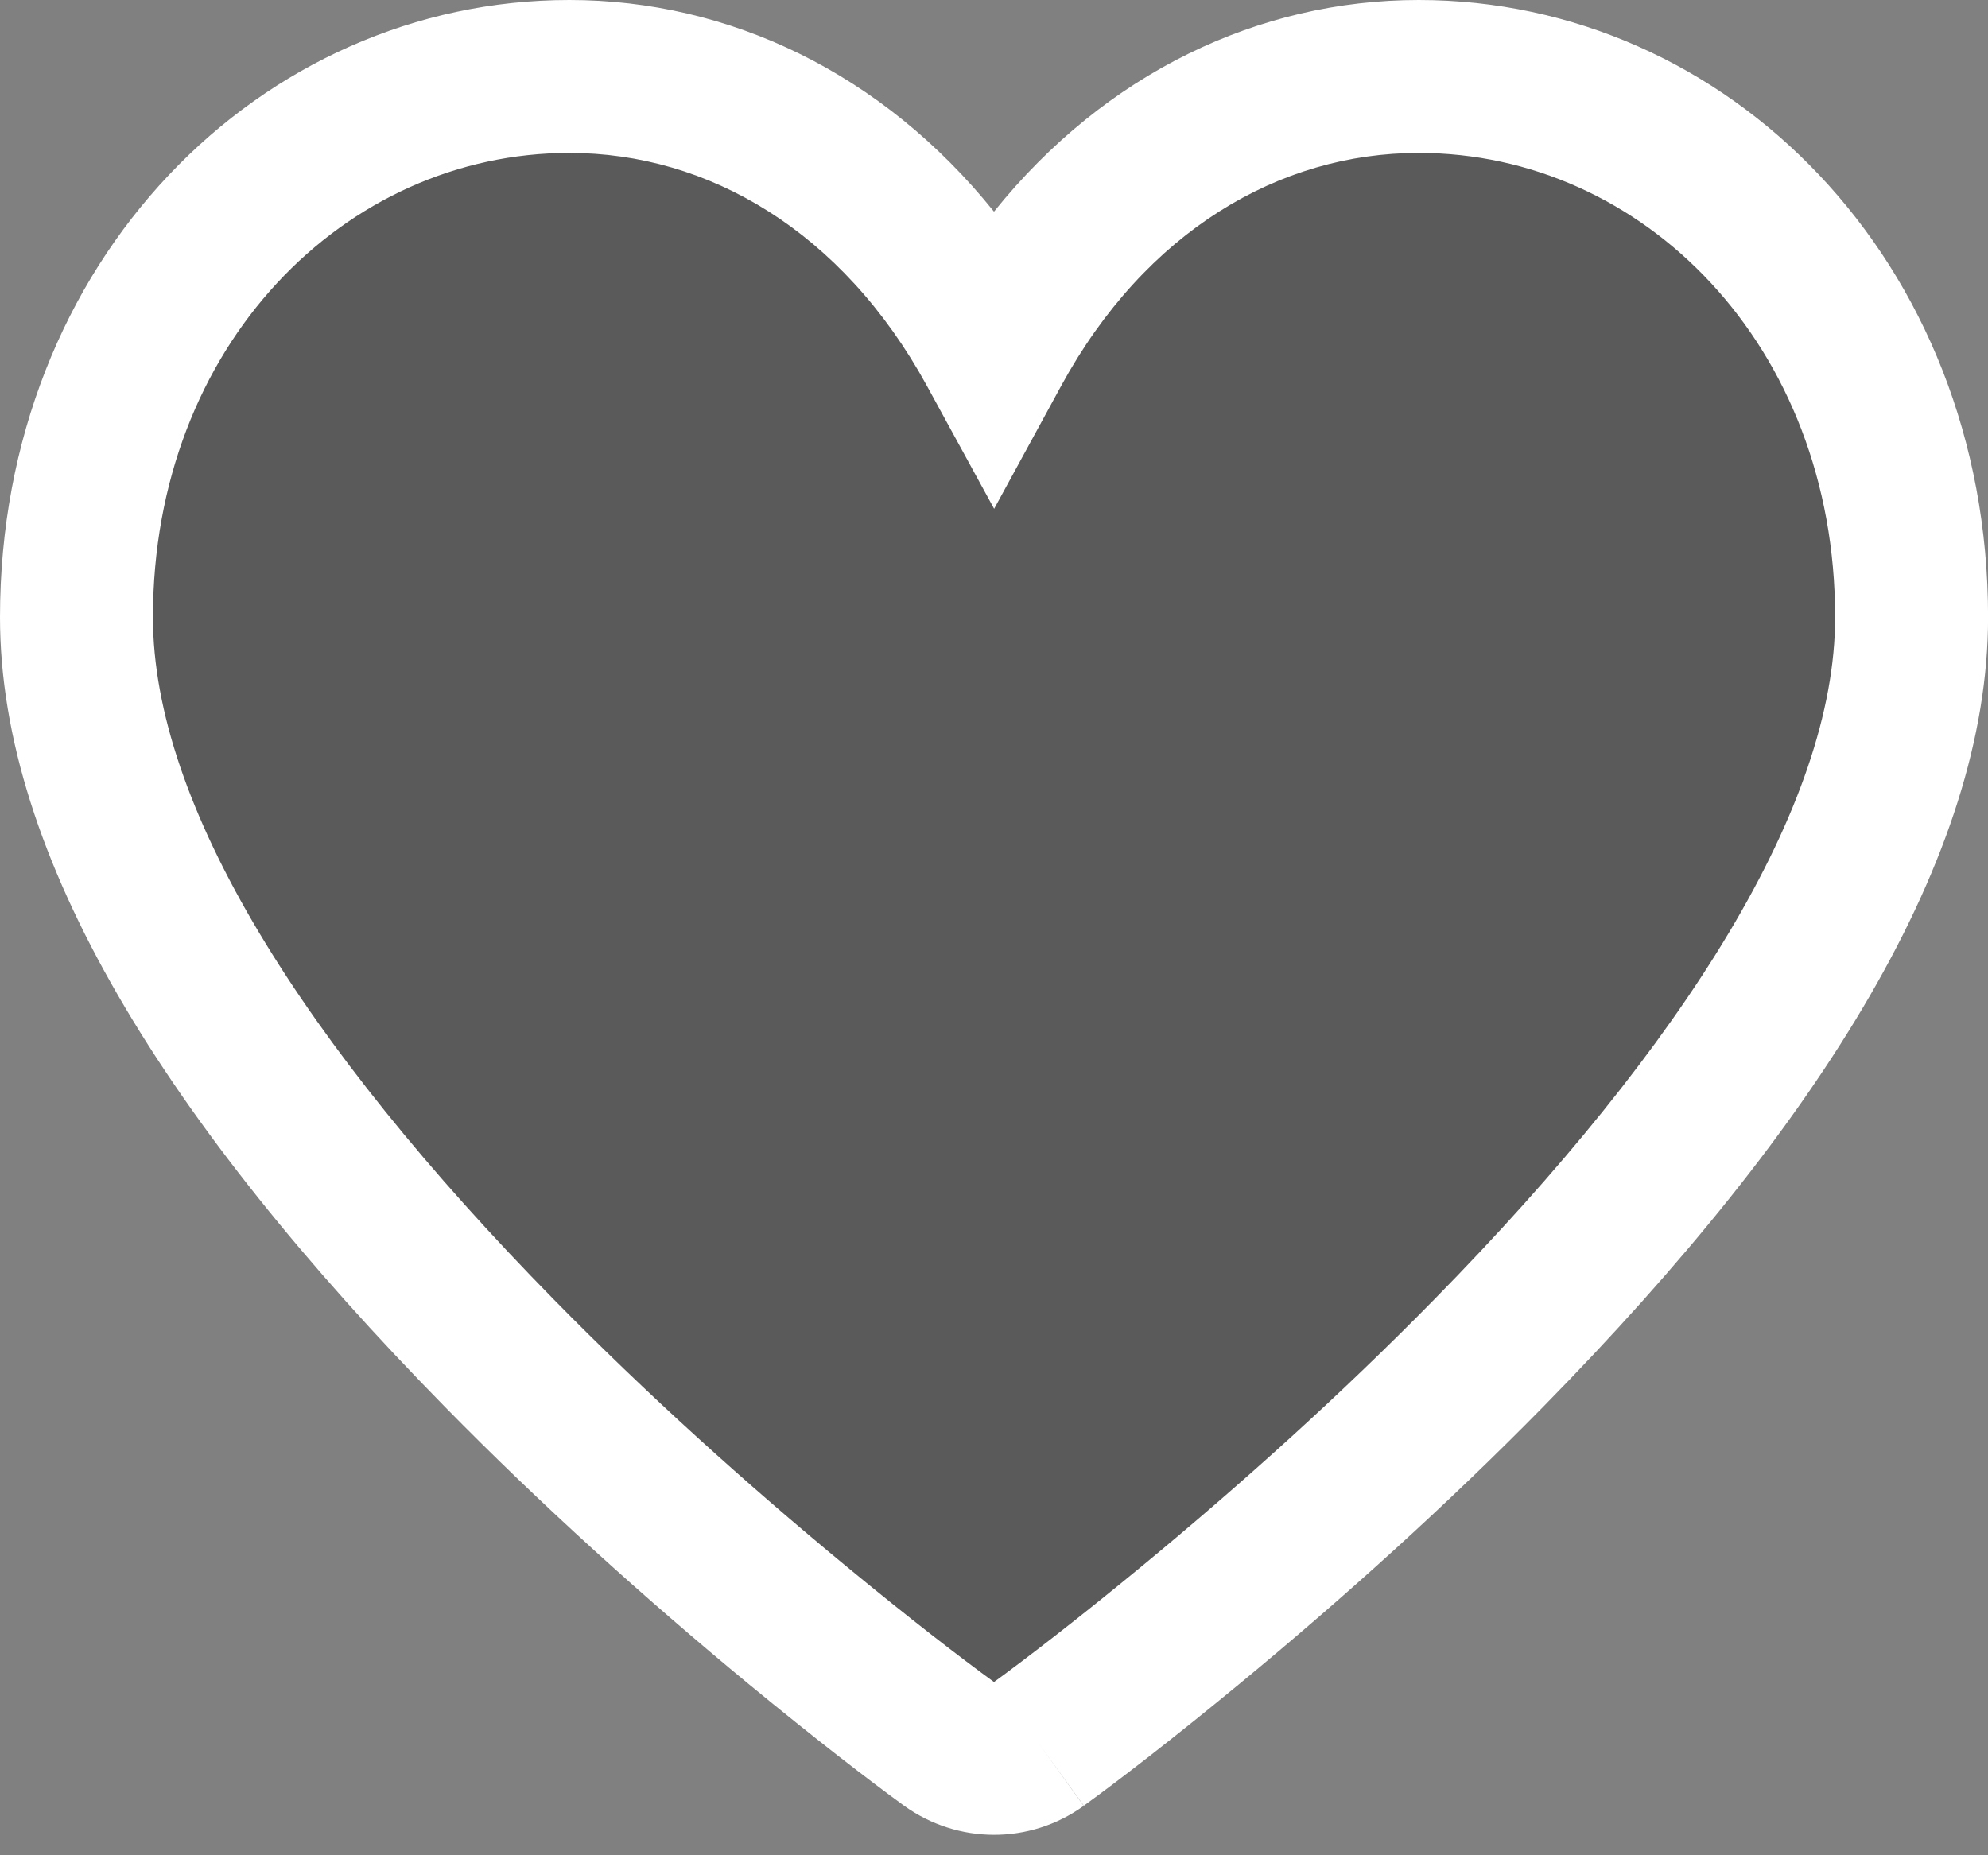
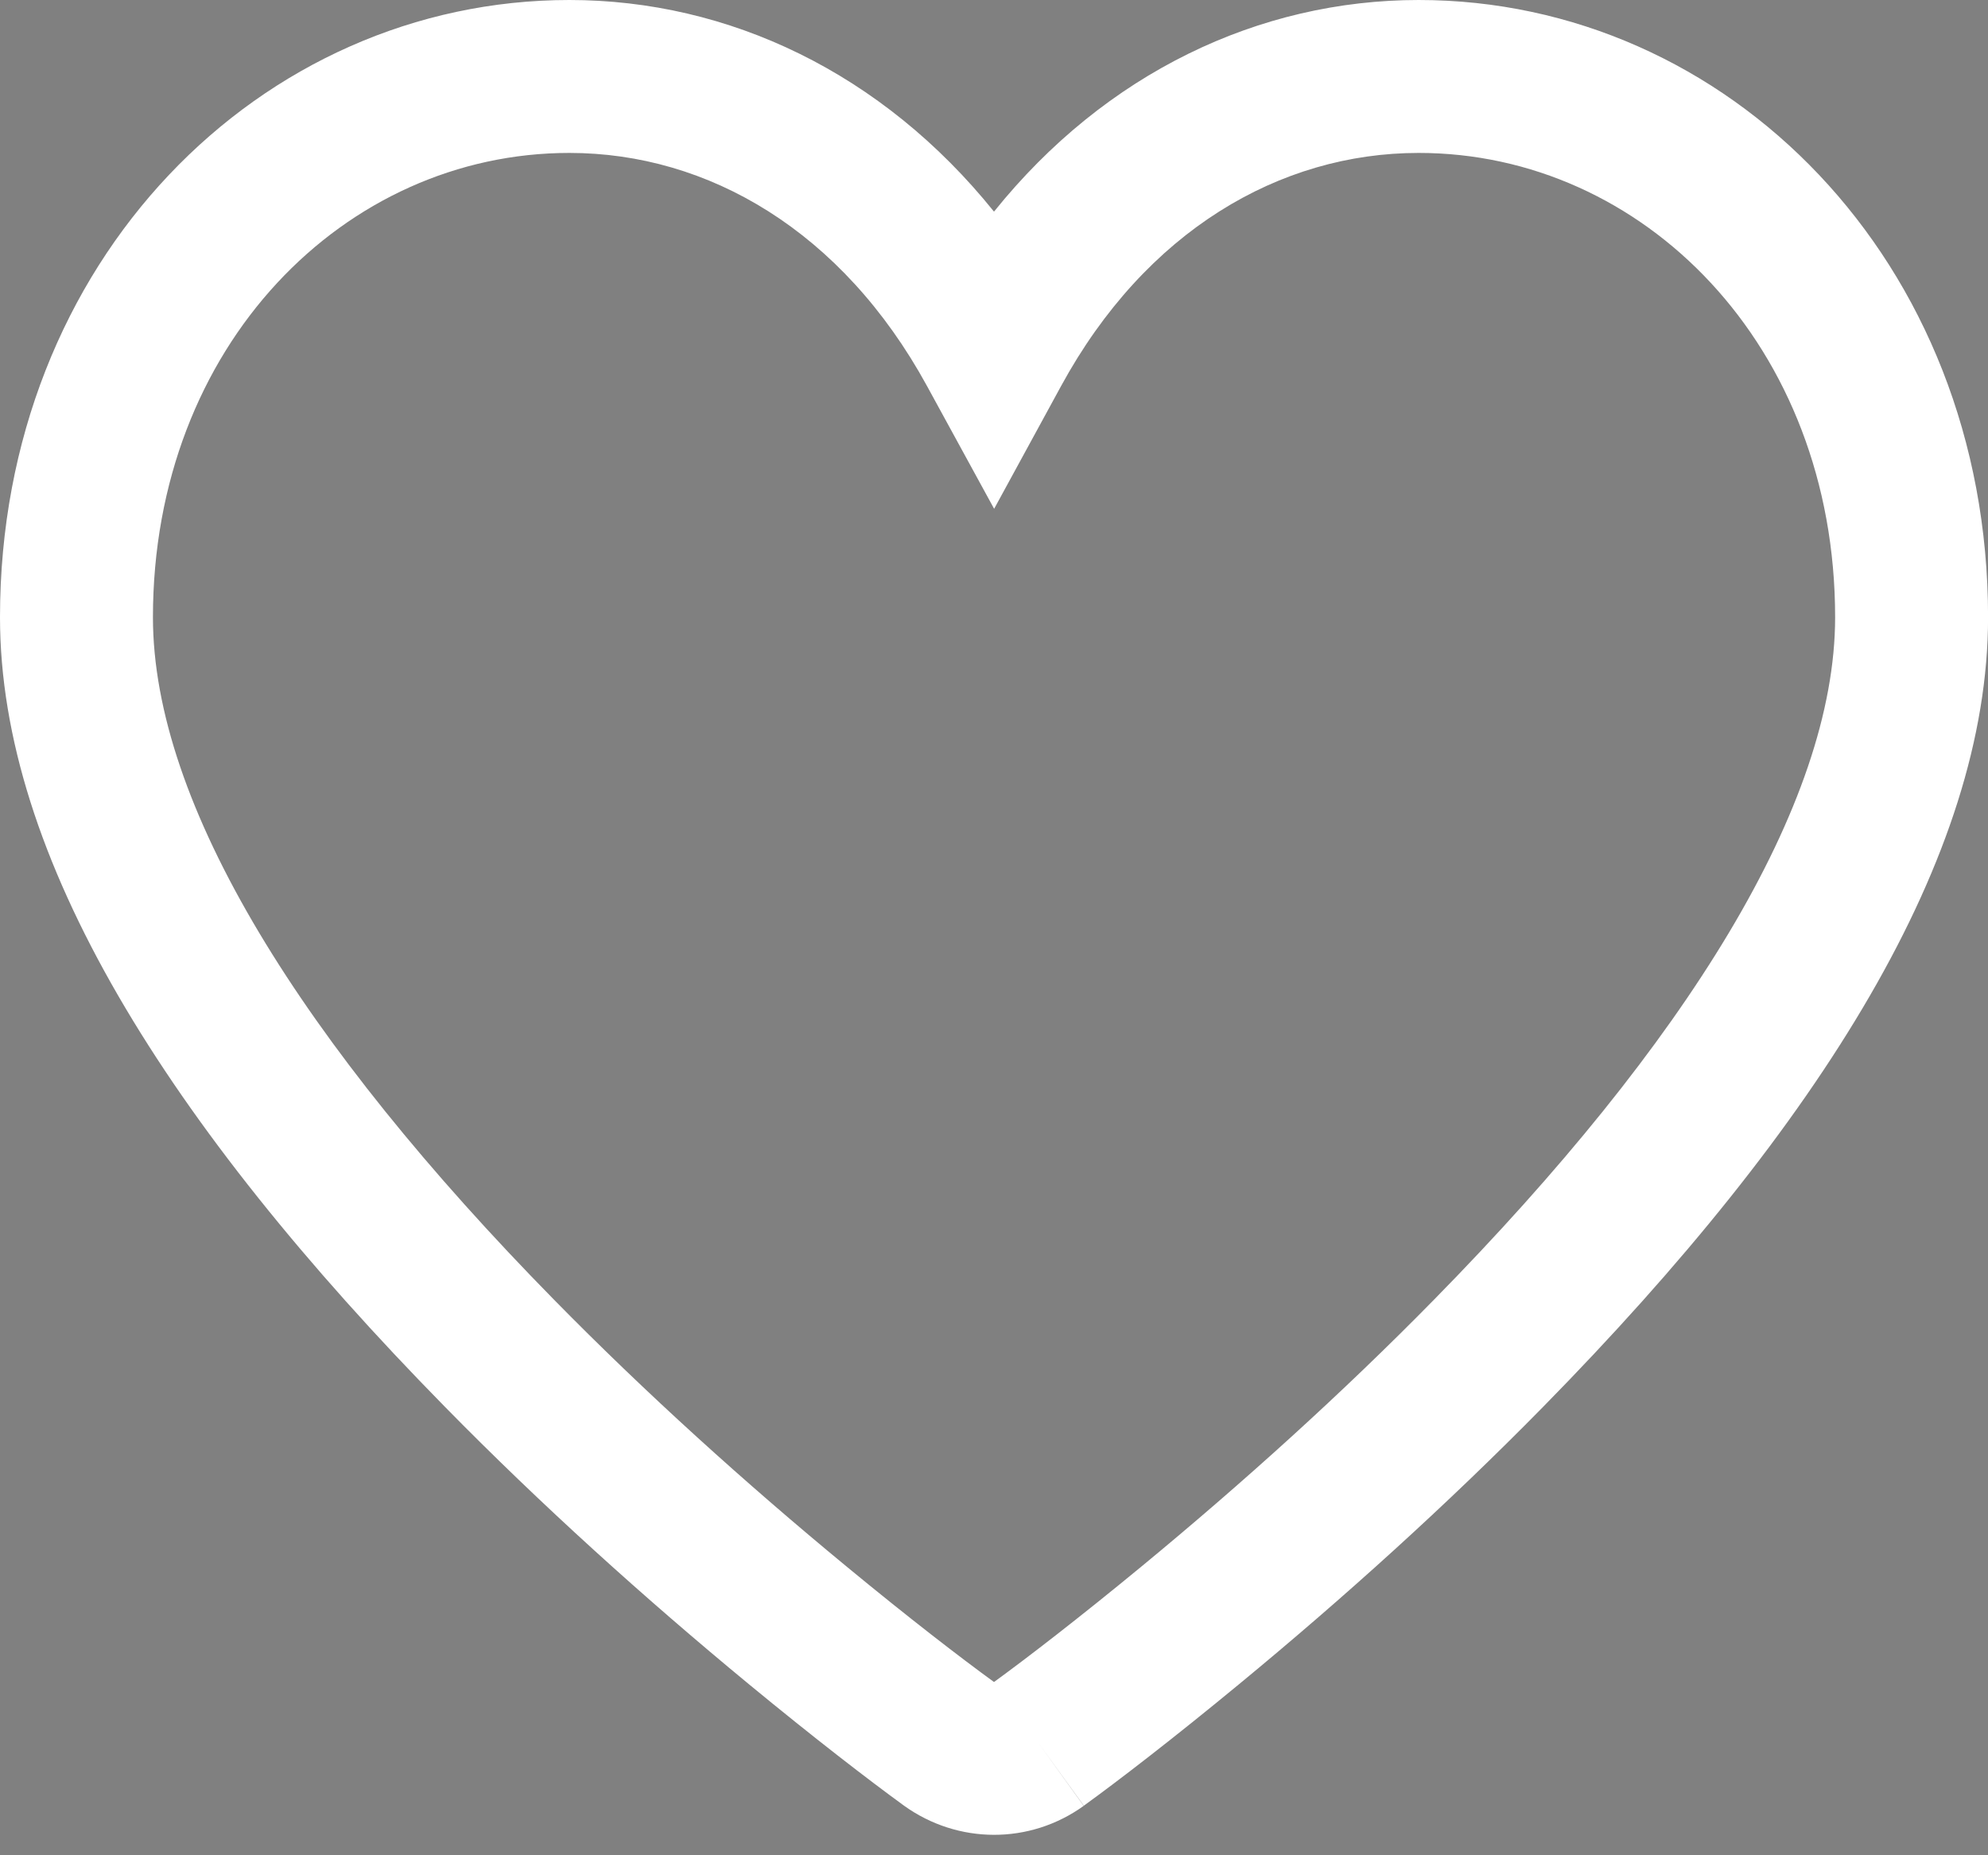
<svg xmlns="http://www.w3.org/2000/svg" width="30" height="28" viewBox="0 0 30 28" fill="none">
  <rect x="0" y="0" width="30" height="28" fill="#808080" stroke="none" />
  <g clip-path="url(#clip0)">
-     <path d="M15.679 26.318C15.266 26.616 14.724 26.608 14.32 26.318C13.785 25.928 1.154 16.655 1.154 9.316C1.154 4.207 4.937 1.154 8.592 1.154C10.787 1.154 13.369 2.287 15.001 5.271C16.628 2.287 19.213 1.154 21.41 1.154C25.065 1.154 28.848 4.207 28.848 9.316C28.848 16.655 16.217 25.928 15.679 26.318Z" fill="black" fill-opacity="0.3" />
    <path d="M14.994 25.381C14.493 25.016 13.721 24.423 12.771 23.639C11.251 22.385 9.748 21.029 8.359 19.614C4.56 15.745 2.308 12.142 2.308 9.316C2.308 5.208 5.209 2.308 8.592 2.308C10.688 2.308 12.711 3.489 13.988 5.824L15.002 7.679L16.014 5.823C17.287 3.489 19.309 2.308 21.409 2.308C24.791 2.308 27.693 5.208 27.693 9.316C27.693 12.142 25.441 15.745 21.641 19.614C20.253 21.029 18.749 22.385 17.229 23.639C16.278 24.423 15.485 25.033 15.003 25.383C14.999 25.386 14.999 25.385 14.994 25.381ZM15.679 26.318L15.004 25.382C15.004 25.382 15.003 25.383 15.003 25.383L15.679 26.318ZM16.356 27.252C16.875 26.876 17.707 26.236 18.697 25.419C20.276 24.117 21.838 22.708 23.288 21.231C27.483 16.959 30.001 12.932 30.001 9.316C30.001 3.934 26.066 0 21.409 0C19.001 0 16.683 1.1 15 3.194C13.315 1.1 10.998 0 8.592 0C3.935 0 0 3.934 0 9.316C0 12.931 2.518 16.958 6.713 21.231C8.162 22.708 9.724 24.117 11.302 25.419C12.291 26.234 13.099 26.856 13.64 27.25C14.454 27.836 15.54 27.84 16.354 27.254L15.679 26.318L16.356 27.252Z" fill="white" />
  </g>
  <defs>
    <clipPath id="clip0">
      <rect width="30" height="27.692" fill="white" />
    </clipPath>
  </defs>
</svg>